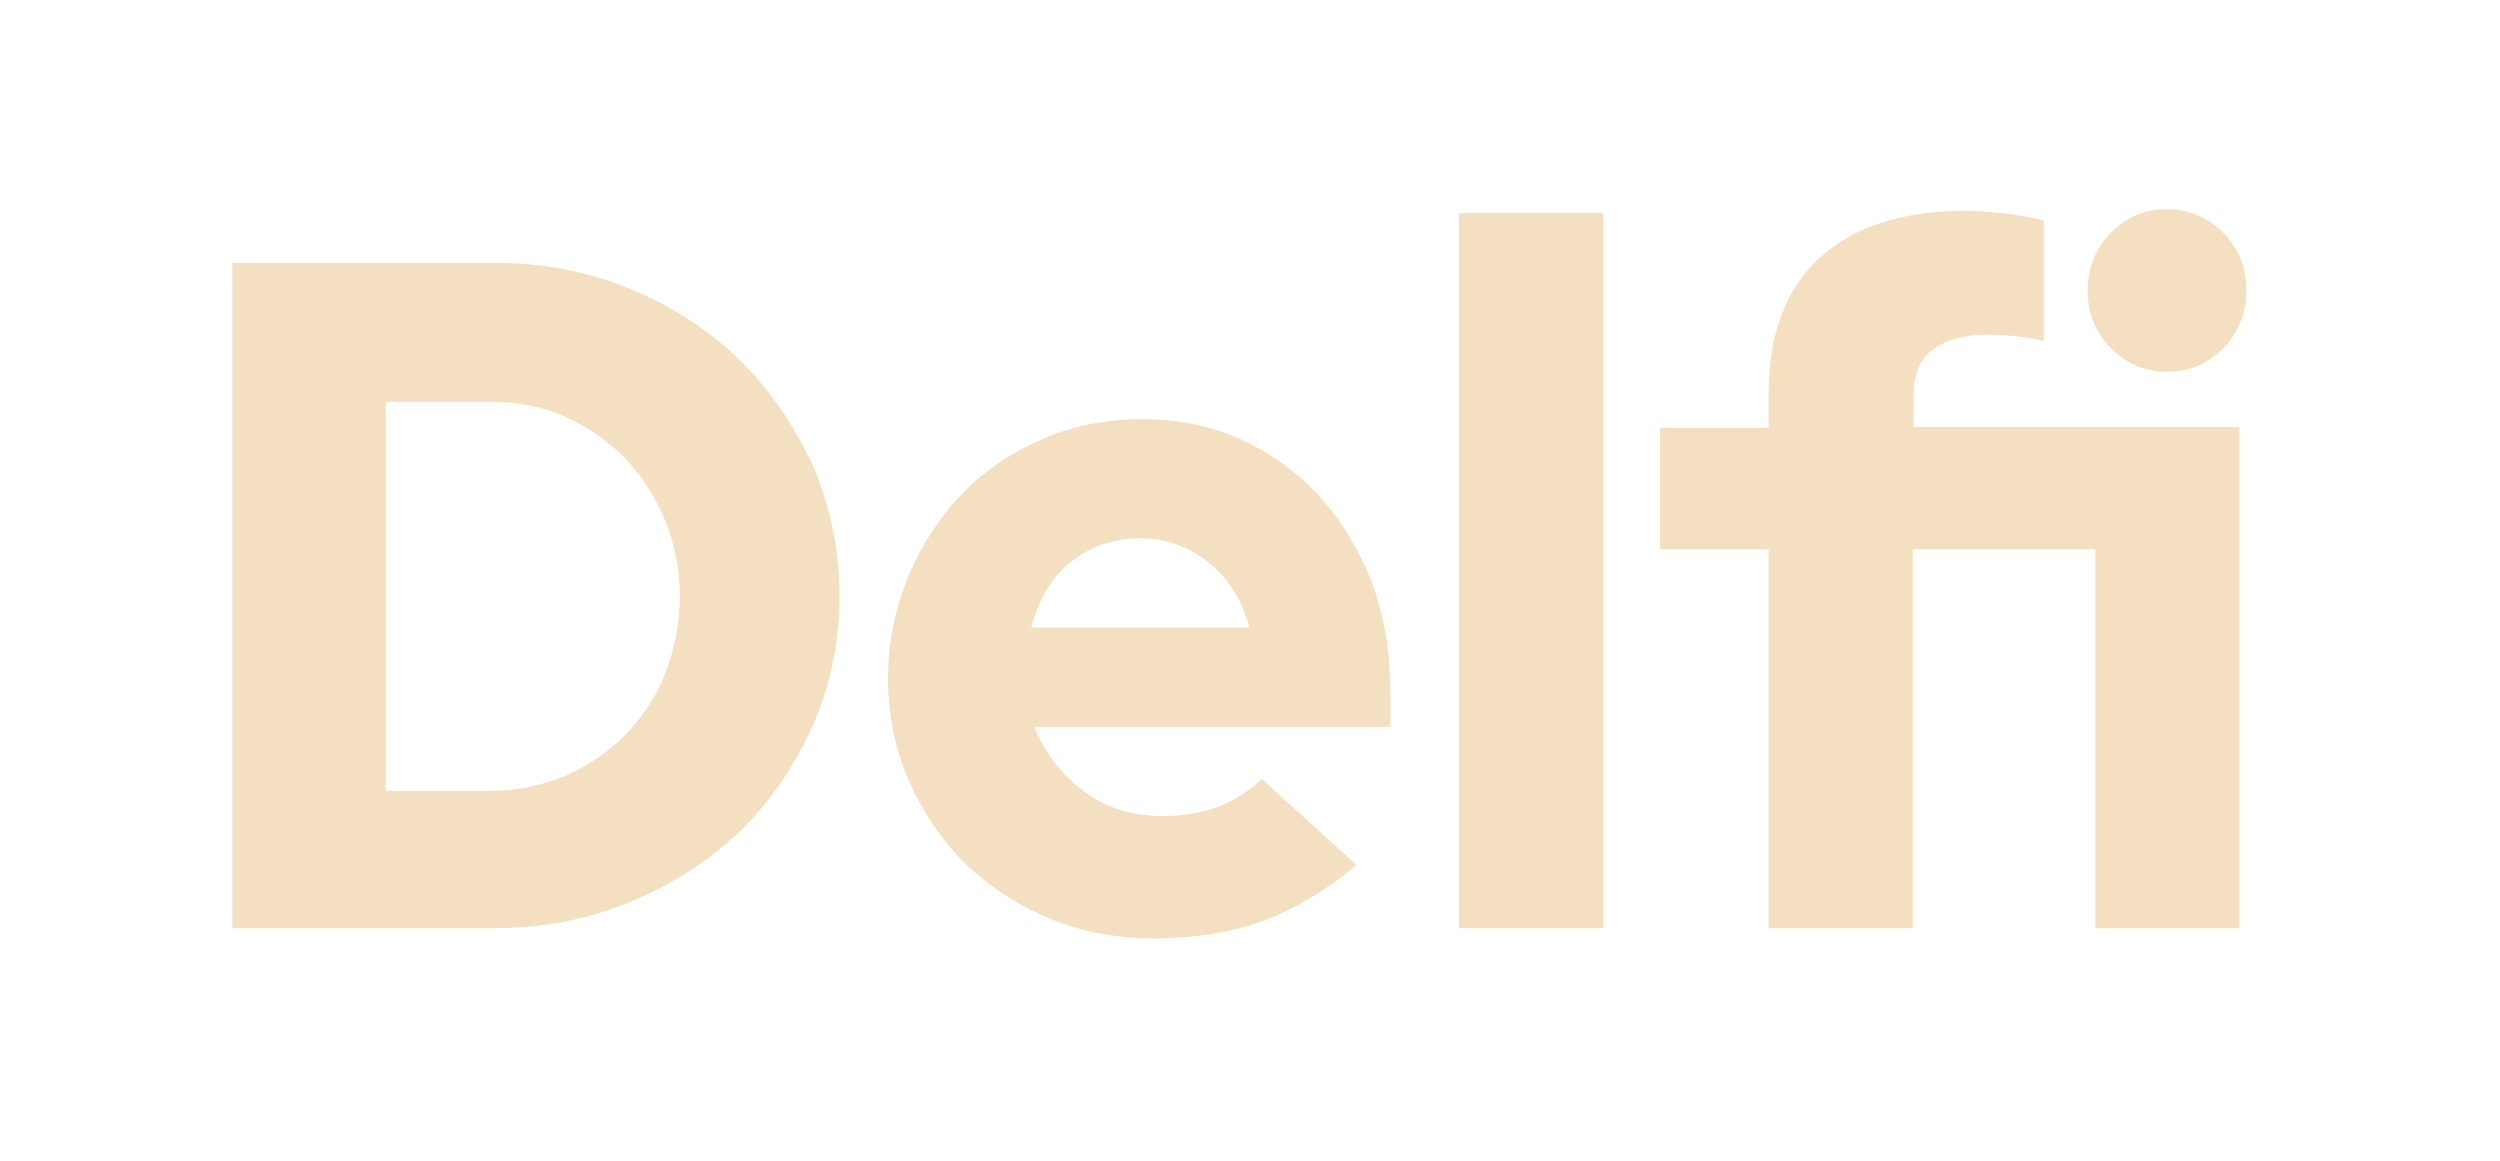
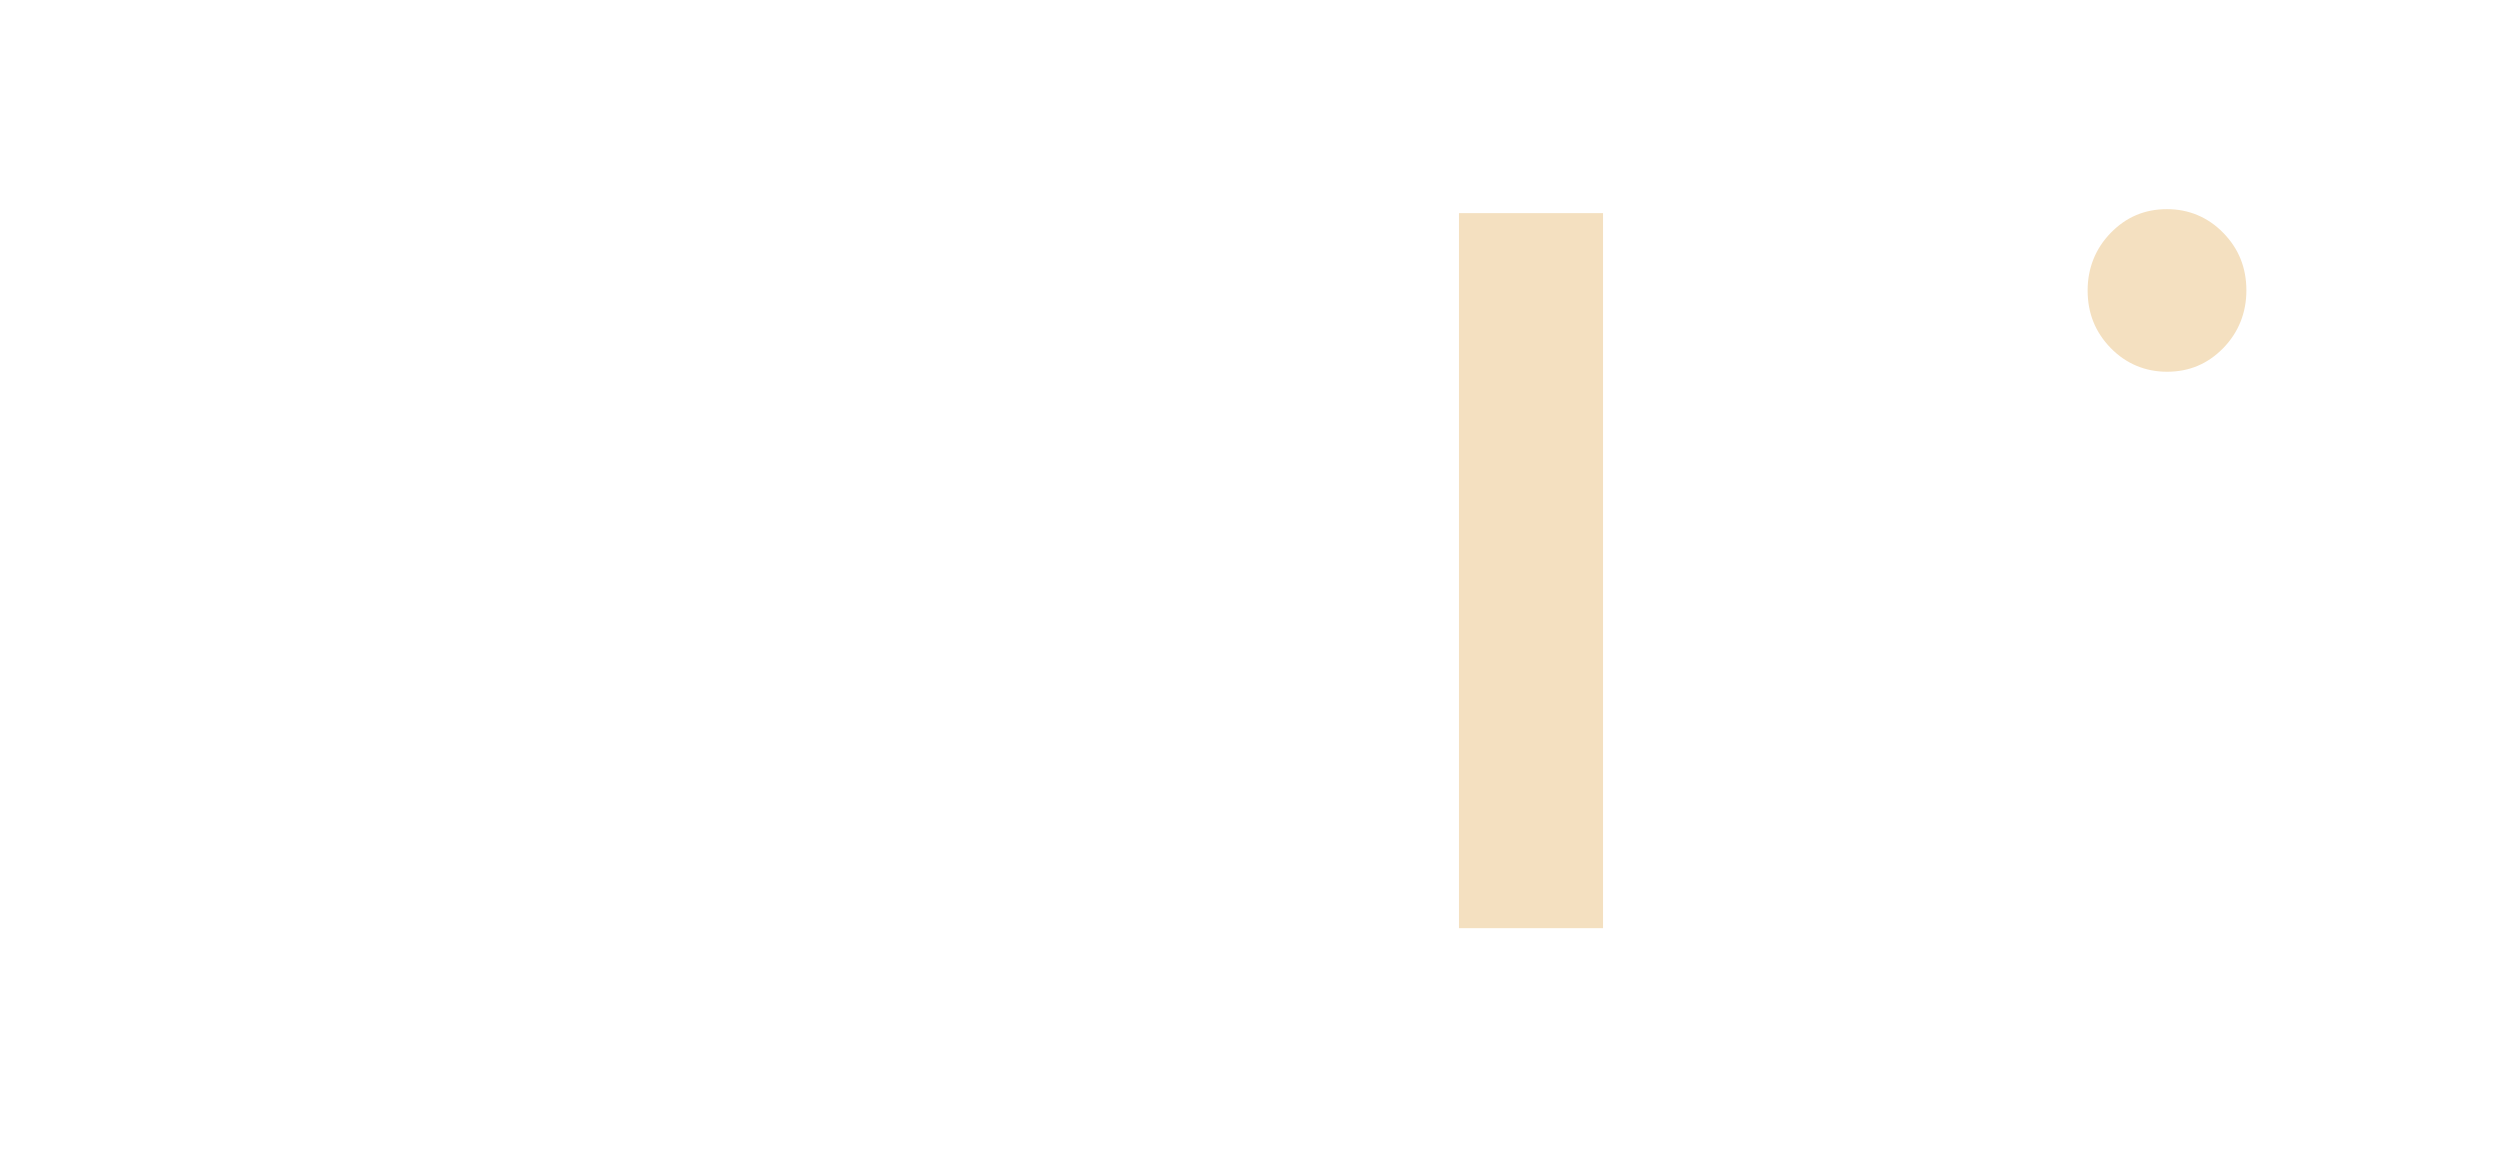
<svg xmlns="http://www.w3.org/2000/svg" width="56" height="26" viewBox="0 0 56 26" fill="none">
-   <path d="M16.561 8.062C15.871 7.39 15.06 6.86 14.11 6.471C13.178 6.082 12.16 5.888 11.09 5.888H5.205V20.791H11.09C12.16 20.791 13.161 20.596 14.11 20.207C15.042 19.818 15.871 19.288 16.561 18.634C17.252 17.962 17.787 17.166 18.201 16.265C18.598 15.363 18.805 14.391 18.805 13.366C18.805 12.323 18.598 11.332 18.201 10.413C17.787 9.529 17.234 8.716 16.561 8.062ZM14.904 15.08C14.697 15.611 14.387 16.07 14.007 16.459C13.627 16.848 13.178 17.149 12.661 17.379C12.143 17.591 11.591 17.715 11.004 17.715H8.64V8.999H11.004C11.591 8.999 12.143 9.105 12.661 9.335C13.178 9.565 13.627 9.883 14.007 10.272C14.387 10.661 14.68 11.138 14.904 11.668C15.111 12.199 15.232 12.782 15.232 13.401C15.215 13.984 15.111 14.55 14.904 15.08Z" fill="#F4E0C0" />
-   <path d="M29.557 11.12C29.073 10.59 28.487 10.166 27.814 9.848C27.14 9.547 26.398 9.388 25.605 9.388C24.811 9.388 24.051 9.529 23.361 9.83C22.671 10.13 22.049 10.537 21.549 11.067C21.048 11.58 20.634 12.216 20.341 12.924C20.047 13.631 19.892 14.409 19.892 15.204C19.892 16 20.047 16.777 20.358 17.485C20.669 18.192 21.1 18.828 21.618 19.341C22.153 19.854 22.791 20.278 23.516 20.578C24.241 20.879 25.035 21.02 25.863 21.02C26.778 21.02 27.607 20.879 28.331 20.614C29.022 20.349 29.712 19.942 30.385 19.376L28.262 17.449C28.003 17.697 27.693 17.909 27.33 18.05C26.951 18.209 26.502 18.28 26.036 18.28C25.38 18.28 24.793 18.103 24.31 17.75C23.827 17.396 23.465 16.954 23.223 16.406L23.171 16.282H31.145V15.505C31.145 14.621 31.006 13.807 30.73 13.047C30.437 12.305 30.04 11.651 29.557 11.12ZM23.102 14.037L23.137 13.931C23.309 13.348 23.602 12.871 24.034 12.552C24.448 12.234 24.966 12.057 25.535 12.057C26.105 12.057 26.605 12.234 27.037 12.57C27.468 12.906 27.779 13.366 27.952 13.931L27.986 14.055H23.102V14.037Z" fill="#F4E0C0" />
  <path d="M35.908 4.774H32.681V20.791H35.908V4.774Z" fill="#F4E0C0" />
  <path d="M48.541 8.327C49.041 8.327 49.456 8.15 49.801 7.797C50.146 7.443 50.319 7.001 50.319 6.506C50.319 5.994 50.146 5.569 49.801 5.216C49.456 4.862 49.024 4.685 48.541 4.685C48.041 4.685 47.626 4.862 47.281 5.216C46.936 5.569 46.763 6.011 46.763 6.506C46.763 7.019 46.936 7.443 47.281 7.797C47.626 8.15 48.058 8.327 48.541 8.327Z" fill="#F4E0C0" />
-   <path d="M42.863 8.858C42.863 8.398 43.001 8.044 43.294 7.832C43.571 7.62 43.985 7.496 44.52 7.496C44.744 7.496 44.968 7.514 45.176 7.532C45.348 7.549 45.555 7.585 45.78 7.638V4.933C45.573 4.88 45.314 4.844 45.003 4.791C44.658 4.756 44.347 4.721 44.054 4.721C42.621 4.721 41.517 5.074 40.757 5.781C39.998 6.471 39.618 7.496 39.618 8.804V9.582H37.185V12.305H39.618V20.791H42.846V12.305H46.936V20.791H50.163V9.565H42.863L42.863 8.858Z" fill="#F4E0C0" />
</svg>